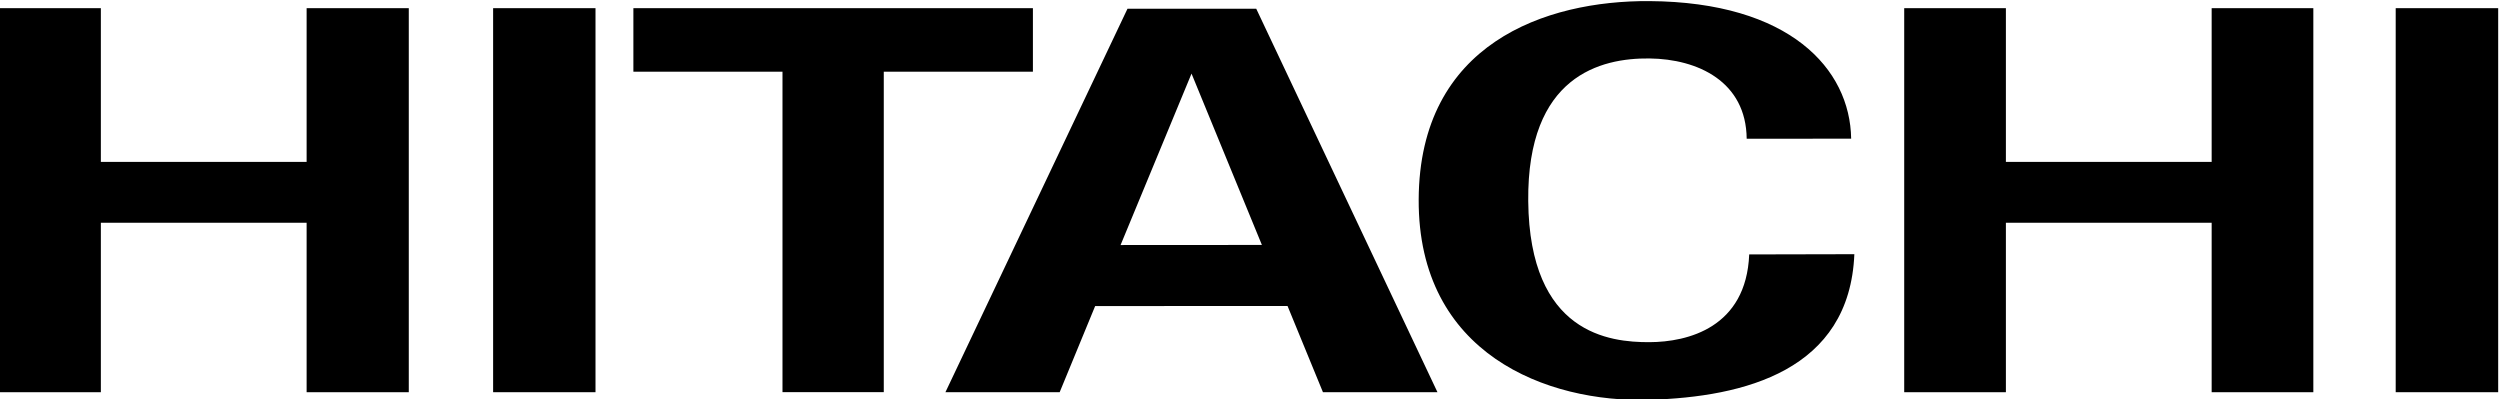
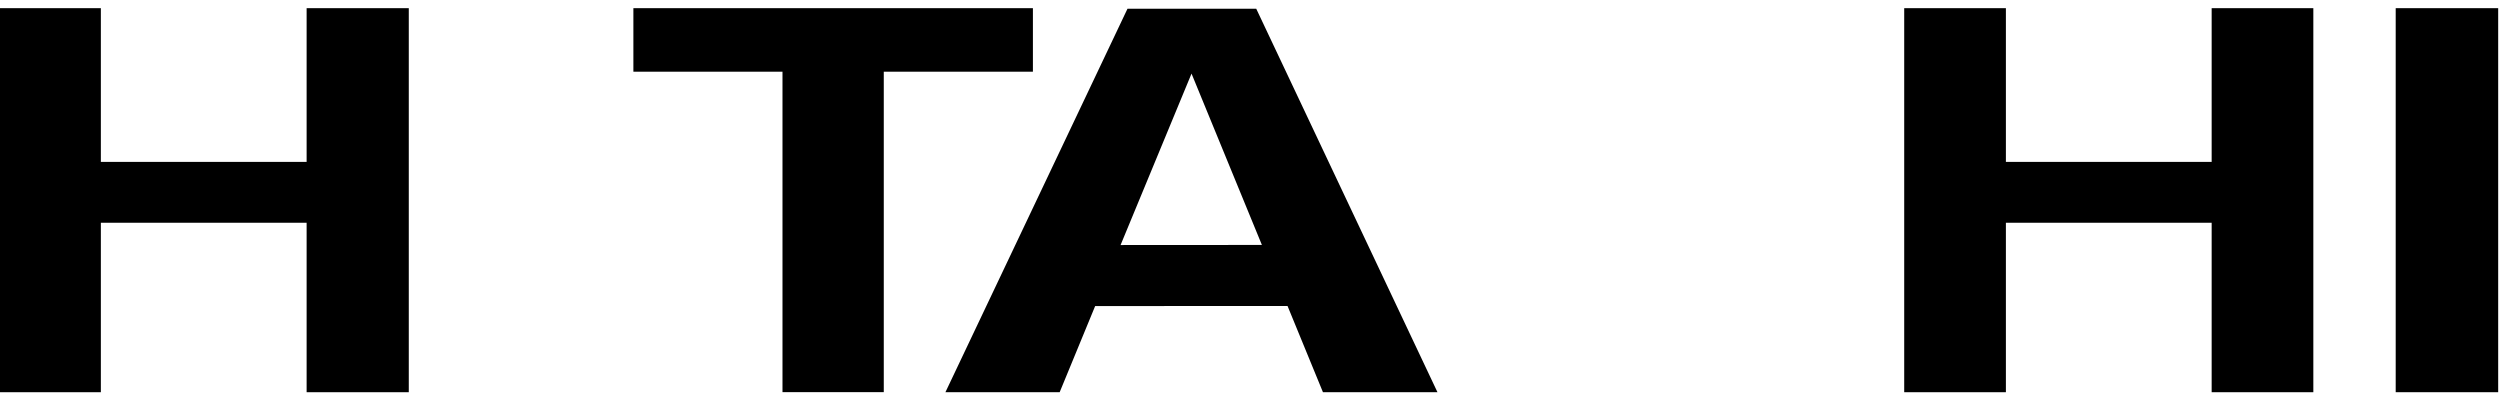
<svg xmlns="http://www.w3.org/2000/svg" xmlns:ns1="http://www.inkscape.org/namespaces/inkscape" xmlns:ns2="http://sodipodi.sourceforge.net/DTD/sodipodi-0.dtd" width="224.896mm" height="35.894mm" viewBox="0 0 224.896 35.894" version="1.1" id="svg1" xml:space="preserve" ns1:version="1.3 (0e150ed6c4, 2023-07-21)" ns2:docname="Hitachi 1992.svg">
  <ns2:namedview id="namedview1" pagecolor="#ffffff" bordercolor="#000000" borderopacity="0.25" ns1:showpageshadow="2" ns1:pageopacity="0.0" ns1:pagecheckerboard="0" ns1:deskcolor="#d1d1d1" ns1:document-units="mm" ns1:zoom="1" ns1:cx="413" ns1:cy="73.5" ns1:window-width="1920" ns1:window-height="1009" ns1:window-x="-8" ns1:window-y="-8" ns1:window-maximized="1" ns1:current-layer="svg1" />
  <defs id="defs1">
    <clipPath clipPathUnits="userSpaceOnUse" id="clipPath22">
      <path d="M 0,792 H 612 V 0.06 H 0 Z" id="path22" />
    </clipPath>
    <clipPath clipPathUnits="userSpaceOnUse" id="clipPath23">
      <path d="M 0,792 H 612 V 0.06 H 0 Z" id="path23" />
    </clipPath>
    <clipPath clipPathUnits="userSpaceOnUse" id="clipPath24">
      <path d="M 0,792 H 612 V 0.06 H 0 Z" id="path24" />
    </clipPath>
    <clipPath clipPathUnits="userSpaceOnUse" id="clipPath25">
      <path d="M 0,792 H 612 V 0.06 H 0 Z" id="path25" />
    </clipPath>
    <clipPath clipPathUnits="userSpaceOnUse" id="clipPath26">
      <path d="M 0,792 H 612 V 0.06 H 0 Z" id="path26" />
    </clipPath>
    <clipPath clipPathUnits="userSpaceOnUse" id="clipPath27">
      <path d="M 0,792 H 612 V 0.06 H 0 Z" id="path27" />
    </clipPath>
    <clipPath clipPathUnits="userSpaceOnUse" id="clipPath28">
-       <path d="M 0,792 H 612 V 0.06 H 0 Z" id="path28" />
-     </clipPath>
+       </clipPath>
  </defs>
  <g ns1:label="Layer 1" ns1:groupmode="layer" id="layer1" transform="translate(-31.75,-76.465)" />
  <g id="g35" transform="matrix(0.588,0,0,0.588,-183.823,-142.157)" style="fill:#000000;fill-opacity:1">
    <path d="m 453.076,609.892 h 11.67 v -17.643 h 23.616 v 17.643 h 11.67 v -44.077 h -11.67 v 19.45 h -23.616 v -19.45 h -11.67 v 44.077" style="fill:#000000;fill-opacity:1;fill-rule:nonzero;stroke:none" transform="matrix(1.333,0,0,-1.333,0,1056)" clip-path="url(#clipPath22)" id="path29" />
    <path d="m 234.433,609.892 h 11.669 v -17.643 h 23.616 v 17.643 h 11.725 v -44.077 h -11.725 v 19.45 h -23.616 v -19.45 h -11.669 v 44.077" style="fill:#000000;fill-opacity:1;fill-rule:nonzero;stroke:none" transform="matrix(1.333,0,0,-1.333,0,1056)" clip-path="url(#clipPath23)" id="path30" />
-     <path d="m 291.123,609.892 h 11.75 v -44.076 h -11.75 z" style="fill:#000000;fill-opacity:1;fill-rule:nonzero;stroke:none" transform="matrix(1.333,0,0,-1.333,0,1056)" clip-path="url(#clipPath24)" id="path31" />
    <path d="m 509.485,609.892 h 11.762 v -44.076 h -11.762 z" style="fill:#000000;fill-opacity:1;fill-rule:nonzero;stroke:none" transform="matrix(1.333,0,0,-1.333,0,1056)" clip-path="url(#clipPath25)" id="path32" />
    <path d="m 307.222,609.892 h 45.853 v -7.291 h -17.116 v -36.778 h -11.624 v 36.778 h -17.113 v 7.291" style="fill:#000000;fill-opacity:1;fill-rule:nonzero;stroke:none" transform="matrix(1.333,0,0,-1.333,0,1056)" clip-path="url(#clipPath26)" id="path33" />
    <path d="m 363.137,582.707 8.143,19.676 8.076,-19.666 z m 19.163,-6.996 4.064,-9.896 h 13.143 l -20.799,44.011 H 363.93 l -20.896,-44.011 h 13.112 l 4.074,9.888 22.08,0.008" style="fill:#000000;fill-opacity:1;fill-rule:nonzero;stroke:none" transform="matrix(1.333,0,0,-1.333,0,1056)" clip-path="url(#clipPath27)" id="path34" />
    <path d="m 434.997,594.904 11.99,0.011 c -0.123,8.025 -7.061,15.68 -23.156,15.788 -11.9,0.08 -26.403,-4.854 -26.48,-22.773 -0.076,-17.74 14.734,-23.339 26.48,-22.987 10.918,0.326 22.972,3.359 23.523,16.713 l -12.068,-0.027 c -0.341,-8.392 -7.037,-10.056 -11.455,-10.07 -4.534,-0.016 -13.76,0.938 -13.906,16.191 -0.138,14.396 8.331,16.432 13.906,16.371 5.574,-0.061 11.104,-2.662 11.166,-9.217" style="fill:#000000;fill-opacity:1;fill-rule:nonzero;stroke:none" transform="matrix(1.333,0,0,-1.333,0,1056)" clip-path="url(#clipPath28)" id="path35" />
  </g>
</svg>